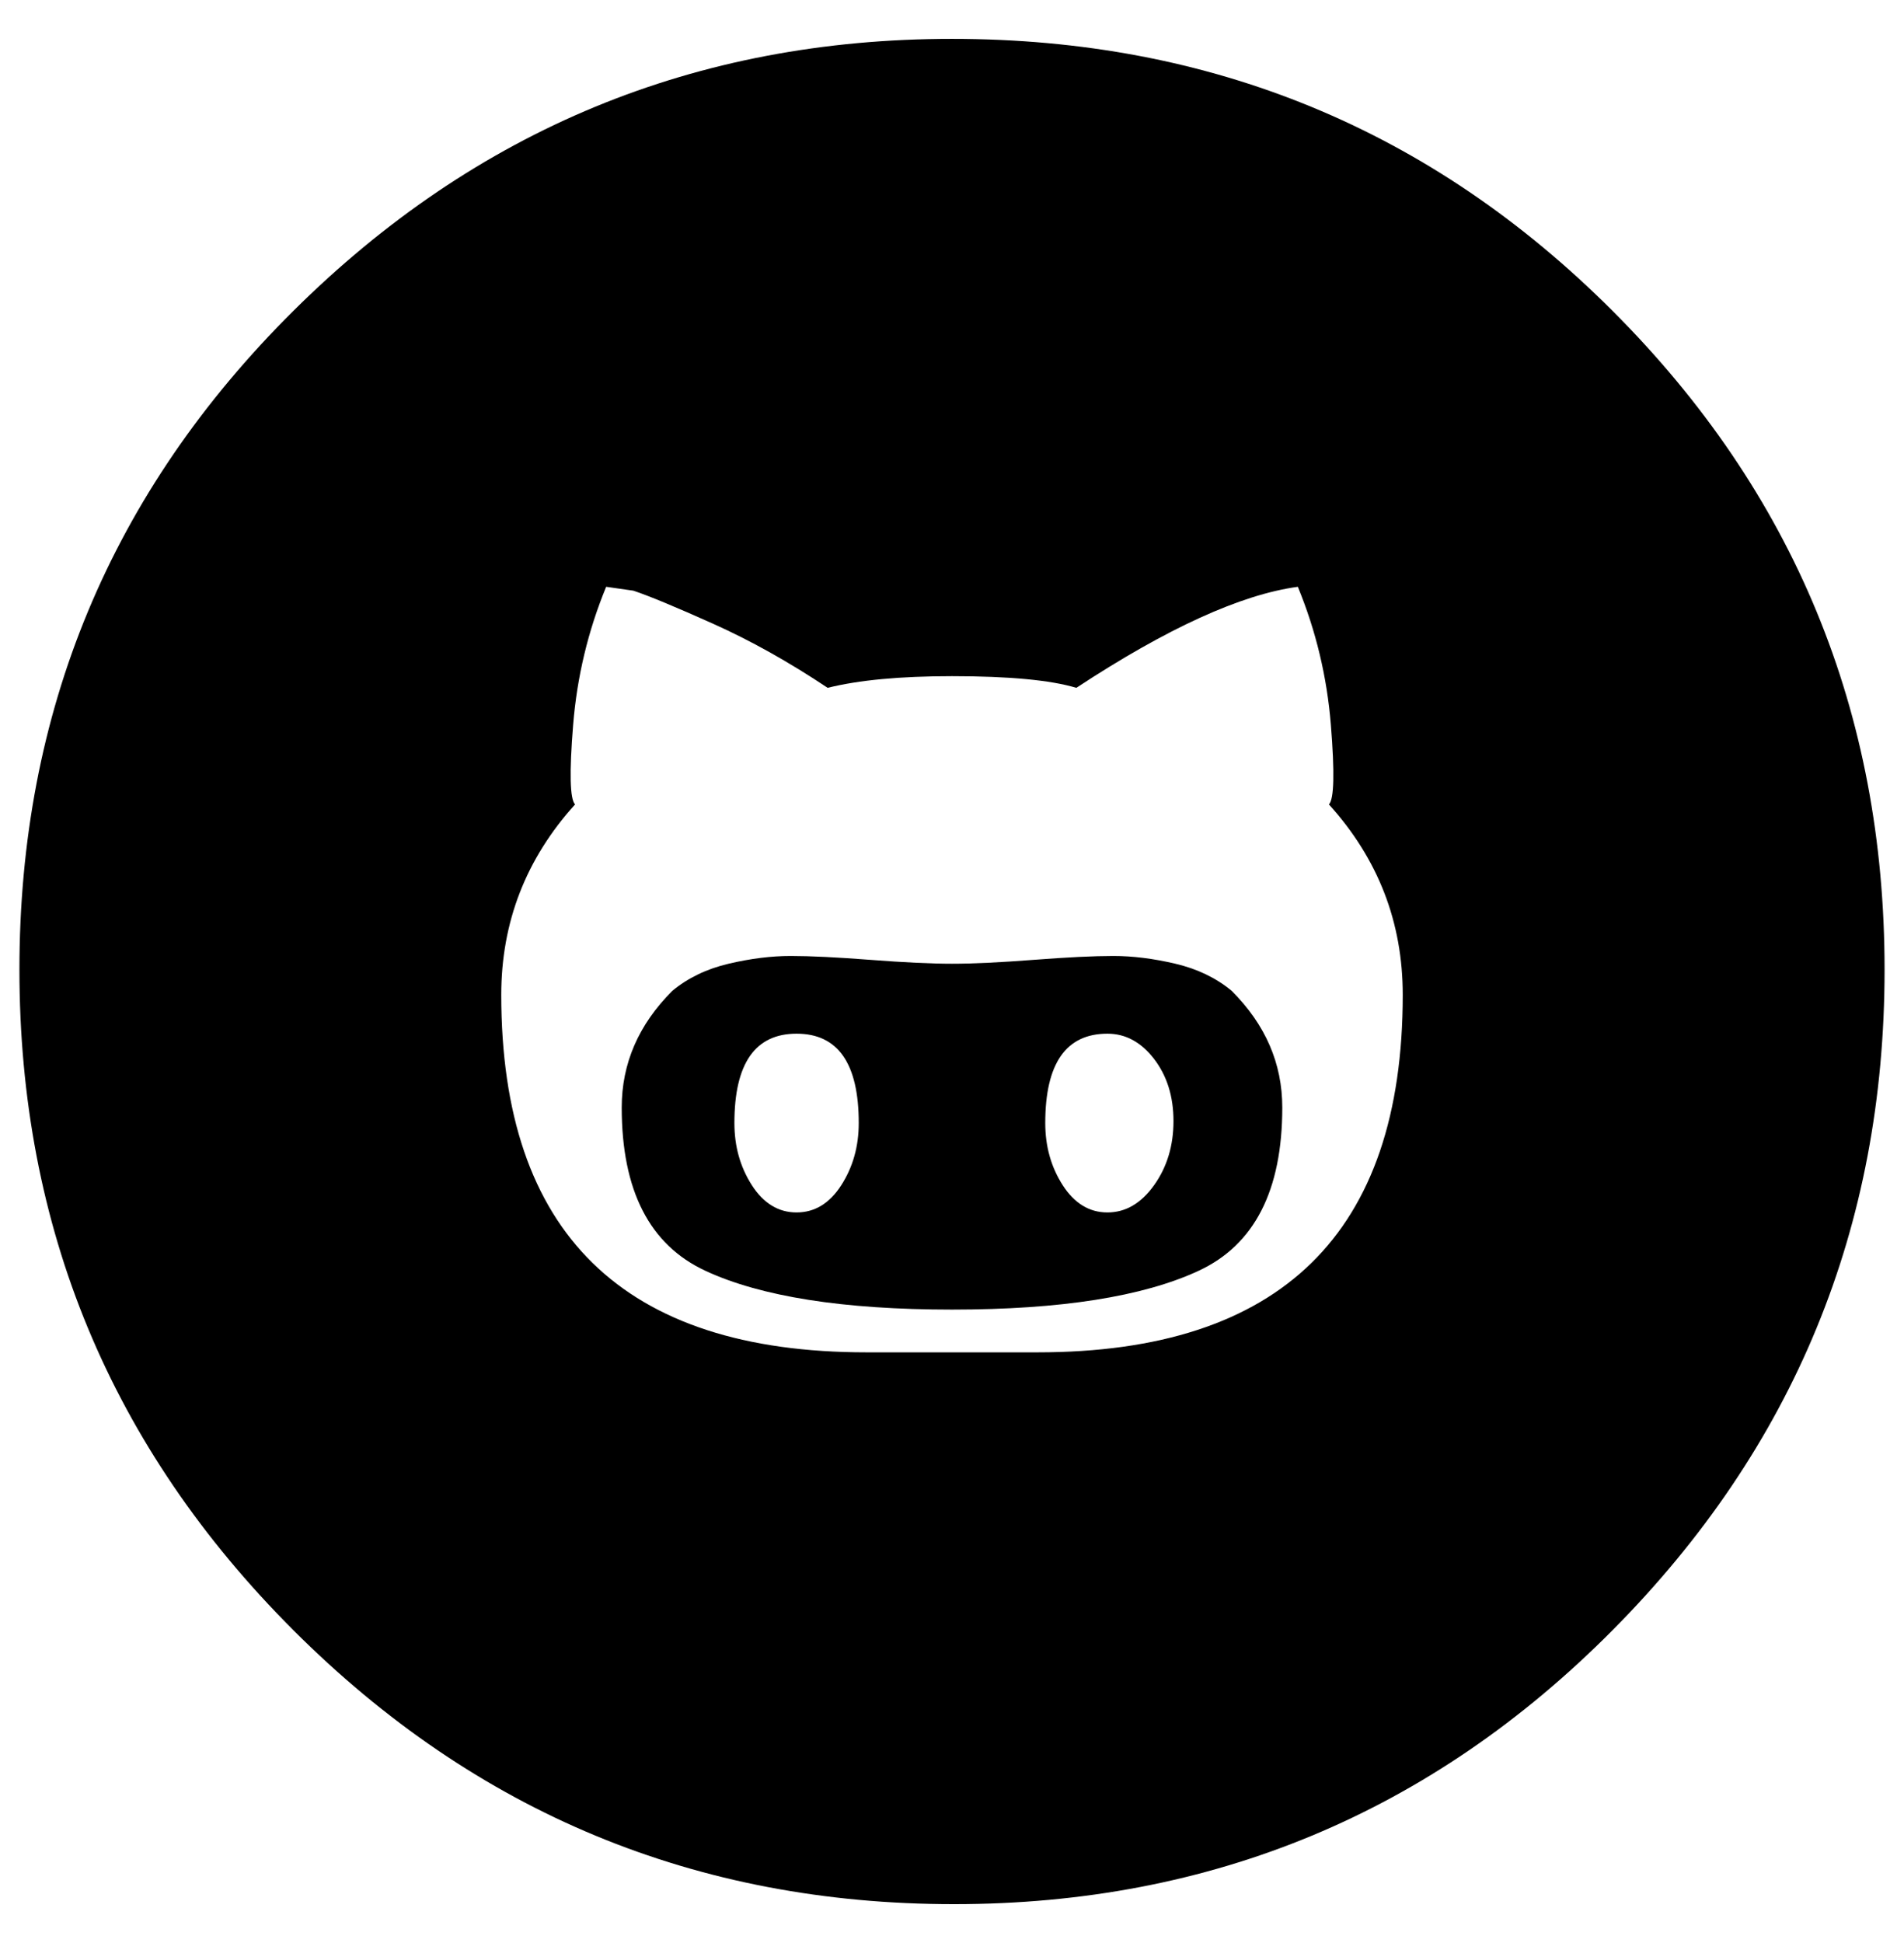
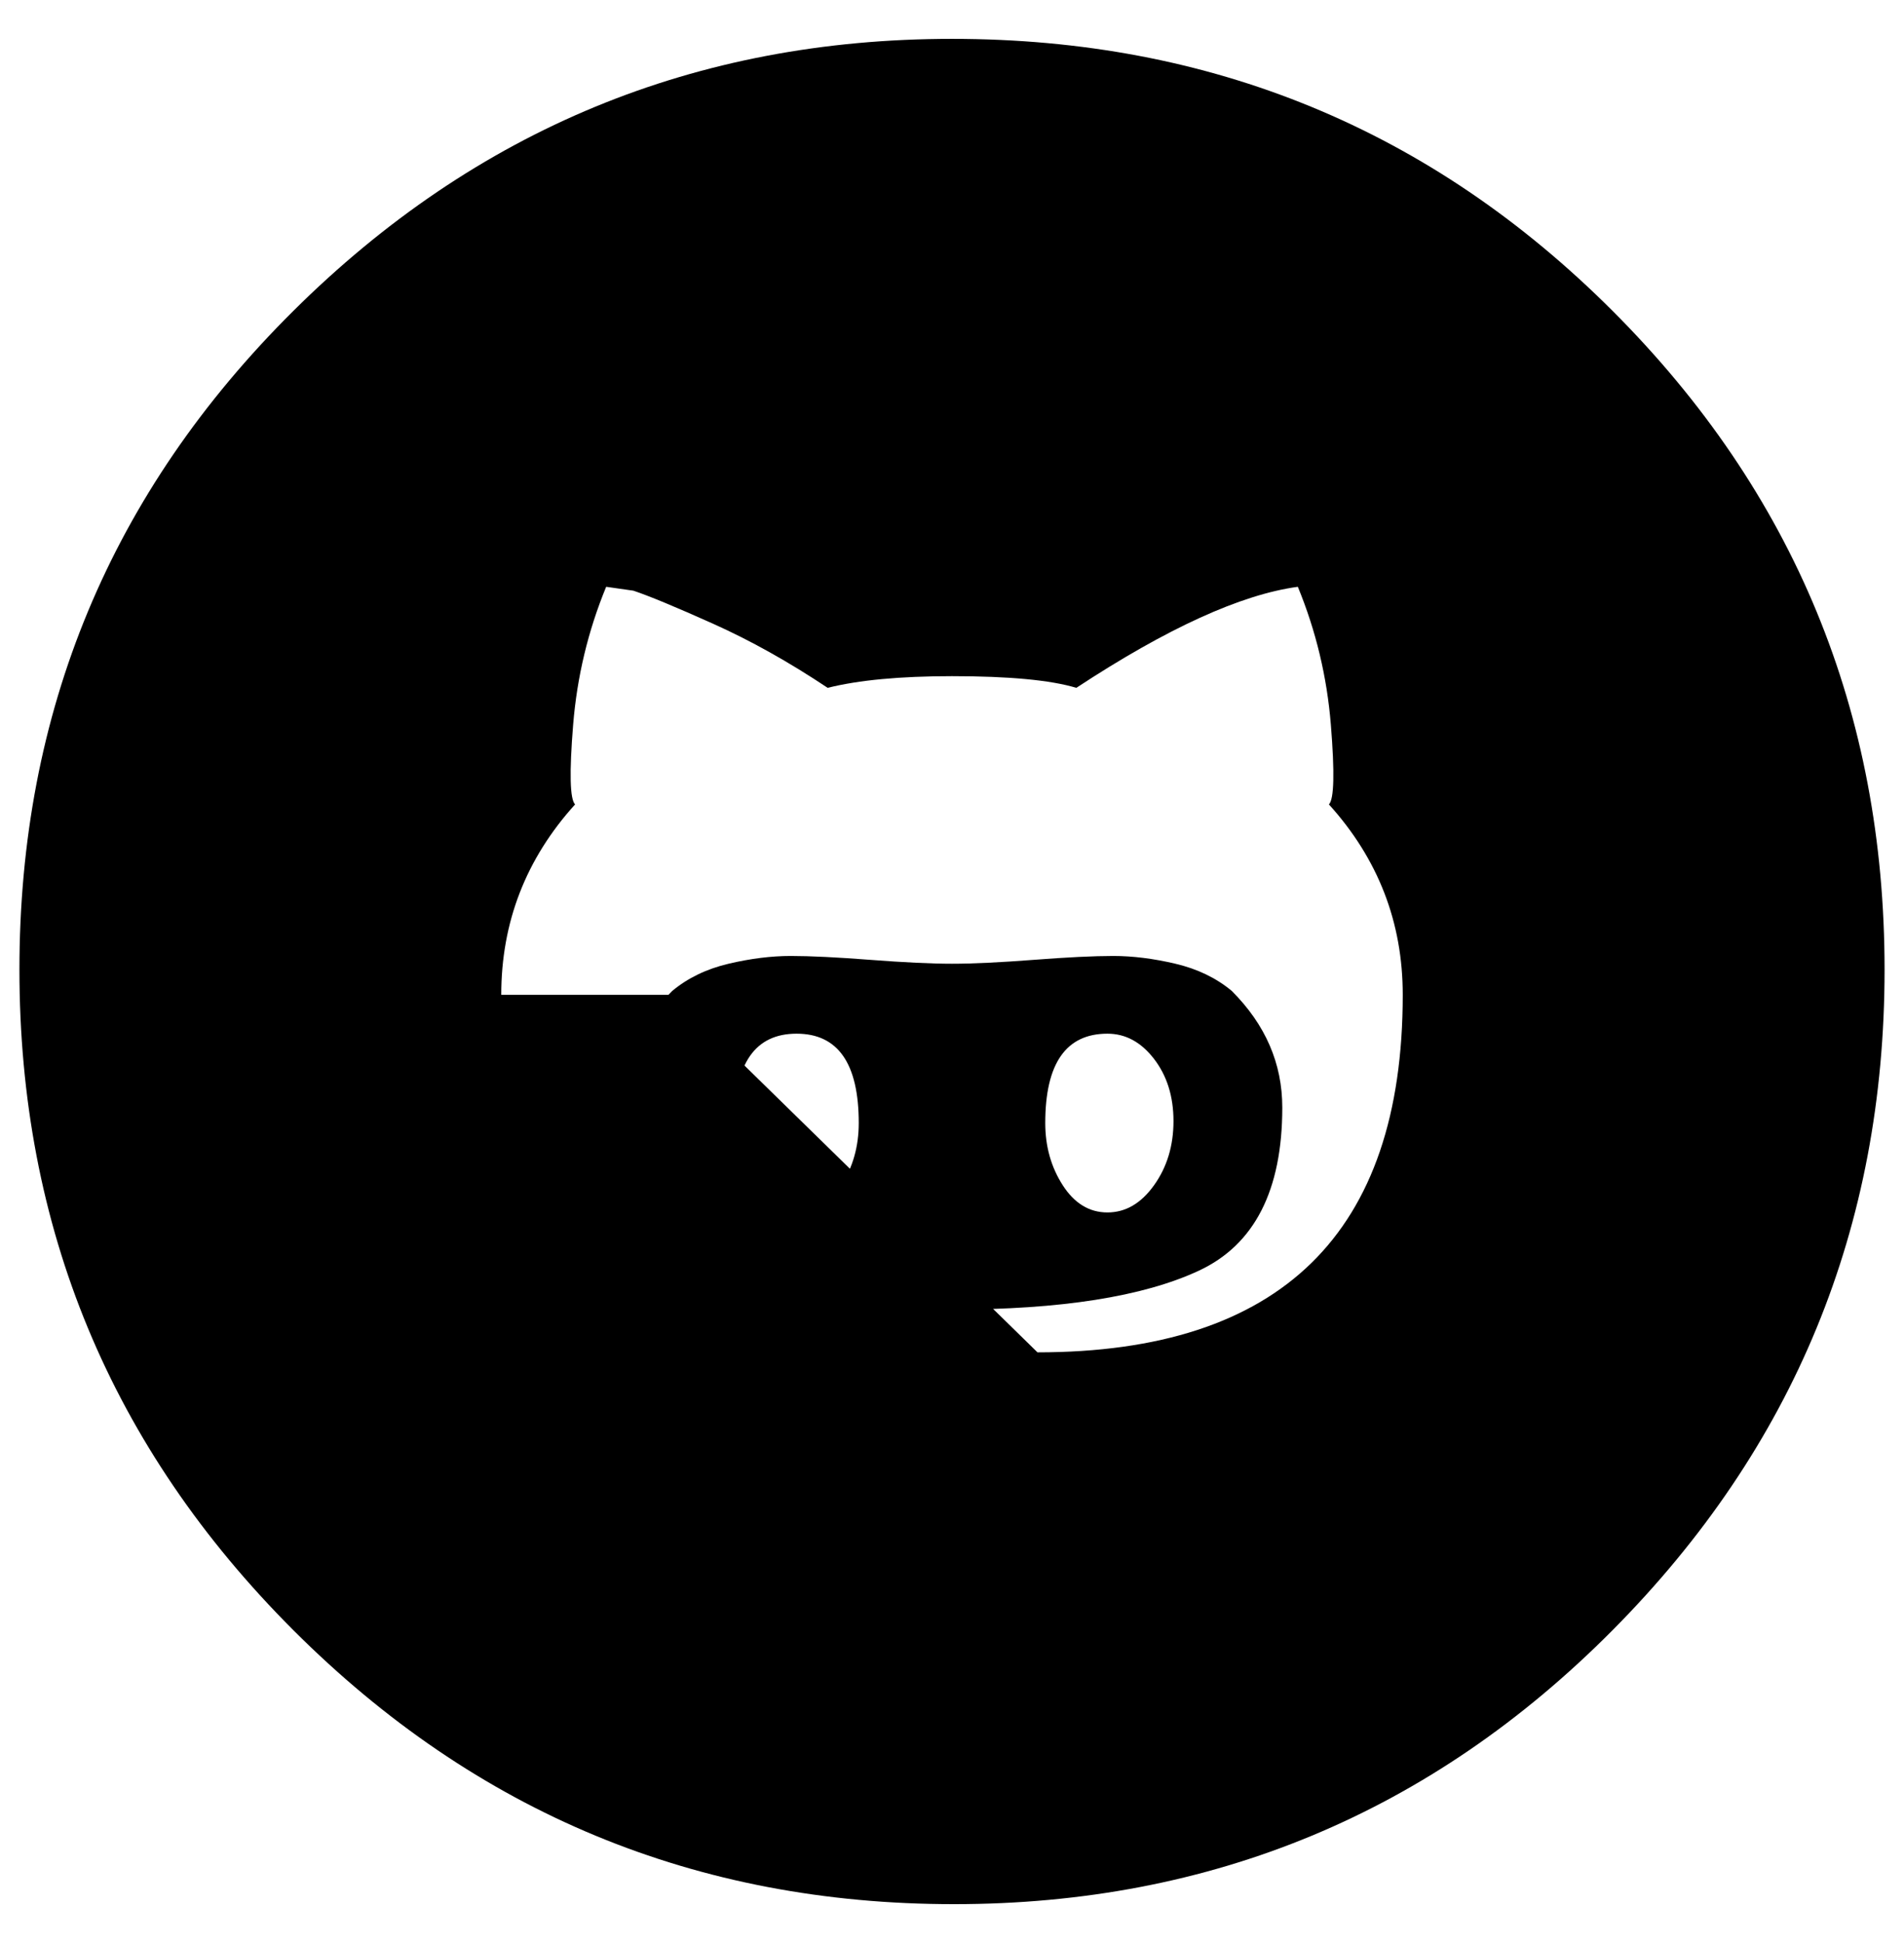
<svg xmlns="http://www.w3.org/2000/svg" version="1.1" viewBox="-10 0 980 1000">
-   <path fill="currentColor" d="M480 496q16 0 42 -2t41 -2t32 4t29 14q26 26 26 60q0 64 -43 84t-127 20t-127 -20t-43 -84q0 -34 26 -60q12 -10 29 -14t32 -4t41 2t42 2zM400 624q14 0 23 -14t9 -32q0 -46 -32 -46t-32 46q0 18 9 32t23 14zM560 624q14 0 24 -14t10 -33t-10 -32t-24 -13q-32 0 -32 46 q0 18 9 32t23 14zM480 20q200 0 340 140t140 339t-140 340t-339 141t-340 -141t-141 -340t141 -339t339 -140zM524 696q188 0 188 -184q0 -56 -38 -98q4 -4 1 -41t-17 -71q-44 6 -114 52q-20 -6 -64 -6q-40 0 -64 6q-30 -20 -59 -33t-41 -17l-14 -2q-14 34 -17 71t1 41 q-38 42 -38 98q0 184 188 184h88z" />
+   <path fill="currentColor" d="M480 496q16 0 42 -2t41 -2t32 4t29 14q26 26 26 60q0 64 -43 84t-127 20t-127 -20t-43 -84q0 -34 26 -60q12 -10 29 -14t32 -4t41 2t42 2zM400 624q14 0 23 -14t9 -32q0 -46 -32 -46t-32 46q0 18 9 32t23 14zM560 624q14 0 24 -14t10 -33t-10 -32t-24 -13q-32 0 -32 46 q0 18 9 32t23 14zM480 20q200 0 340 140t140 339t-140 340t-339 141t-340 -141t-141 -340t141 -339t339 -140zM524 696q188 0 188 -184q0 -56 -38 -98q4 -4 1 -41t-17 -71q-44 6 -114 52q-20 -6 -64 -6q-40 0 -64 6q-30 -20 -59 -33t-41 -17l-14 -2q-14 34 -17 71t1 41 q-38 42 -38 98h88z" />
</svg>